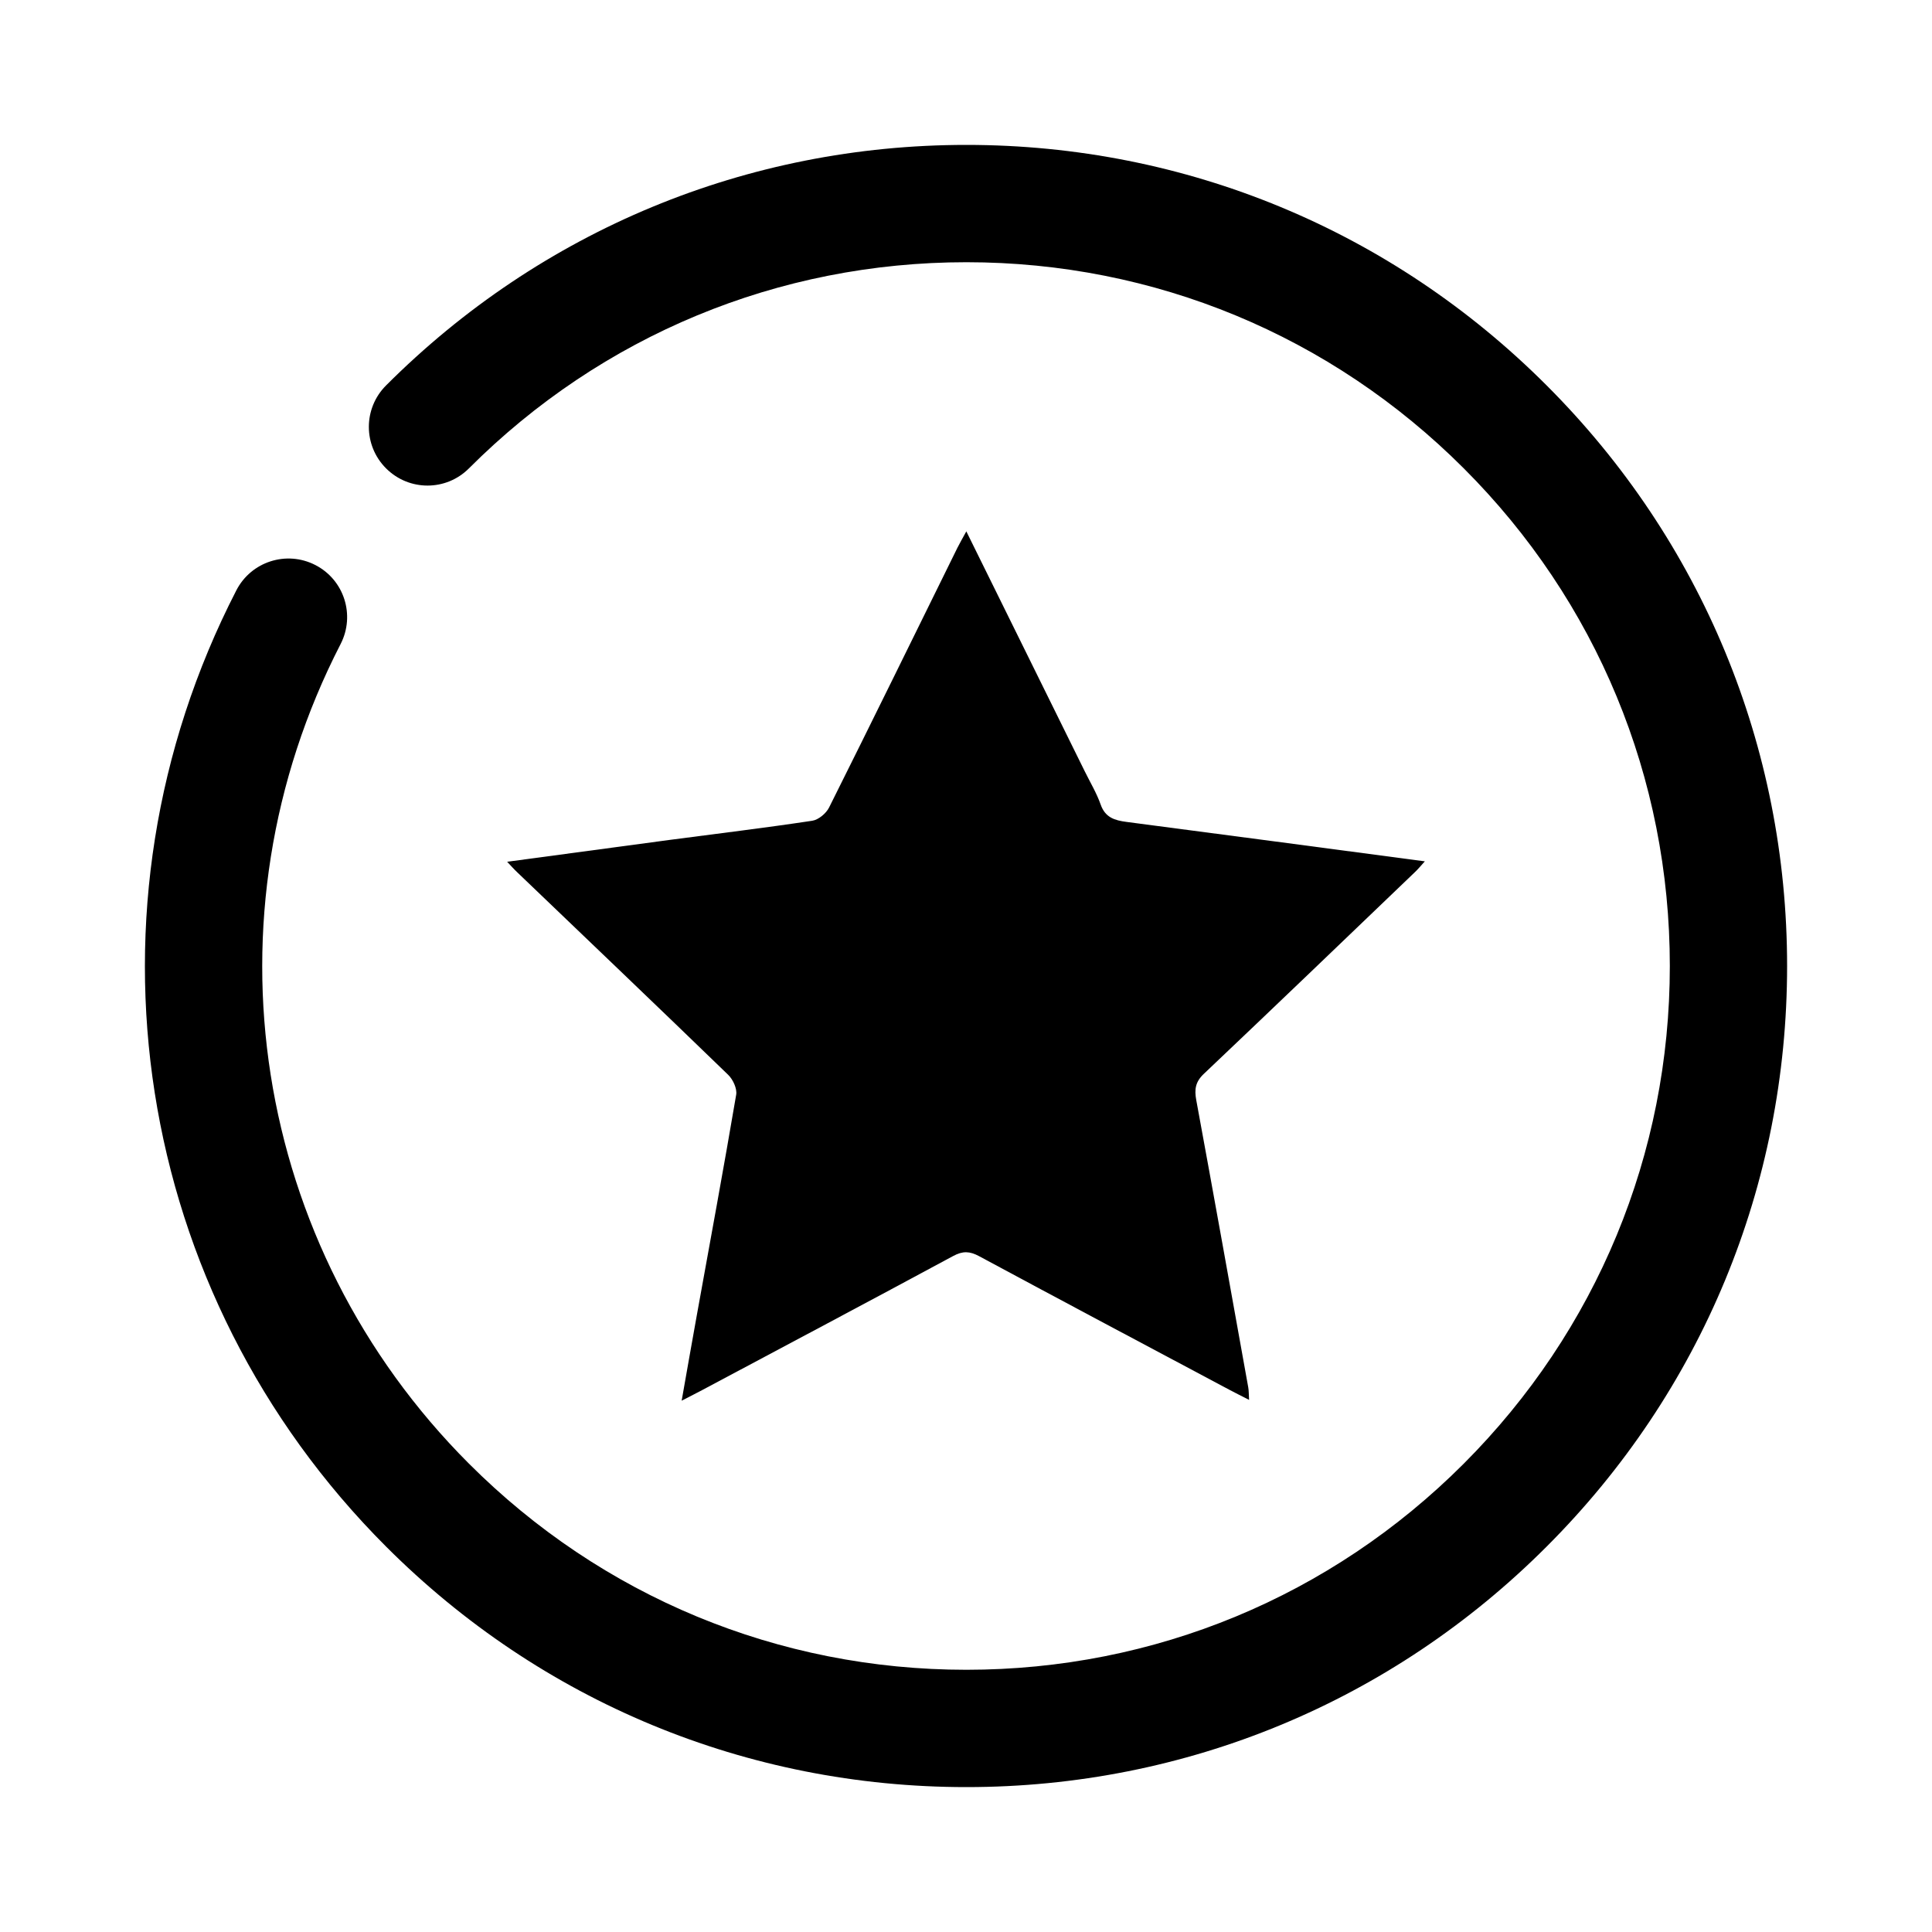
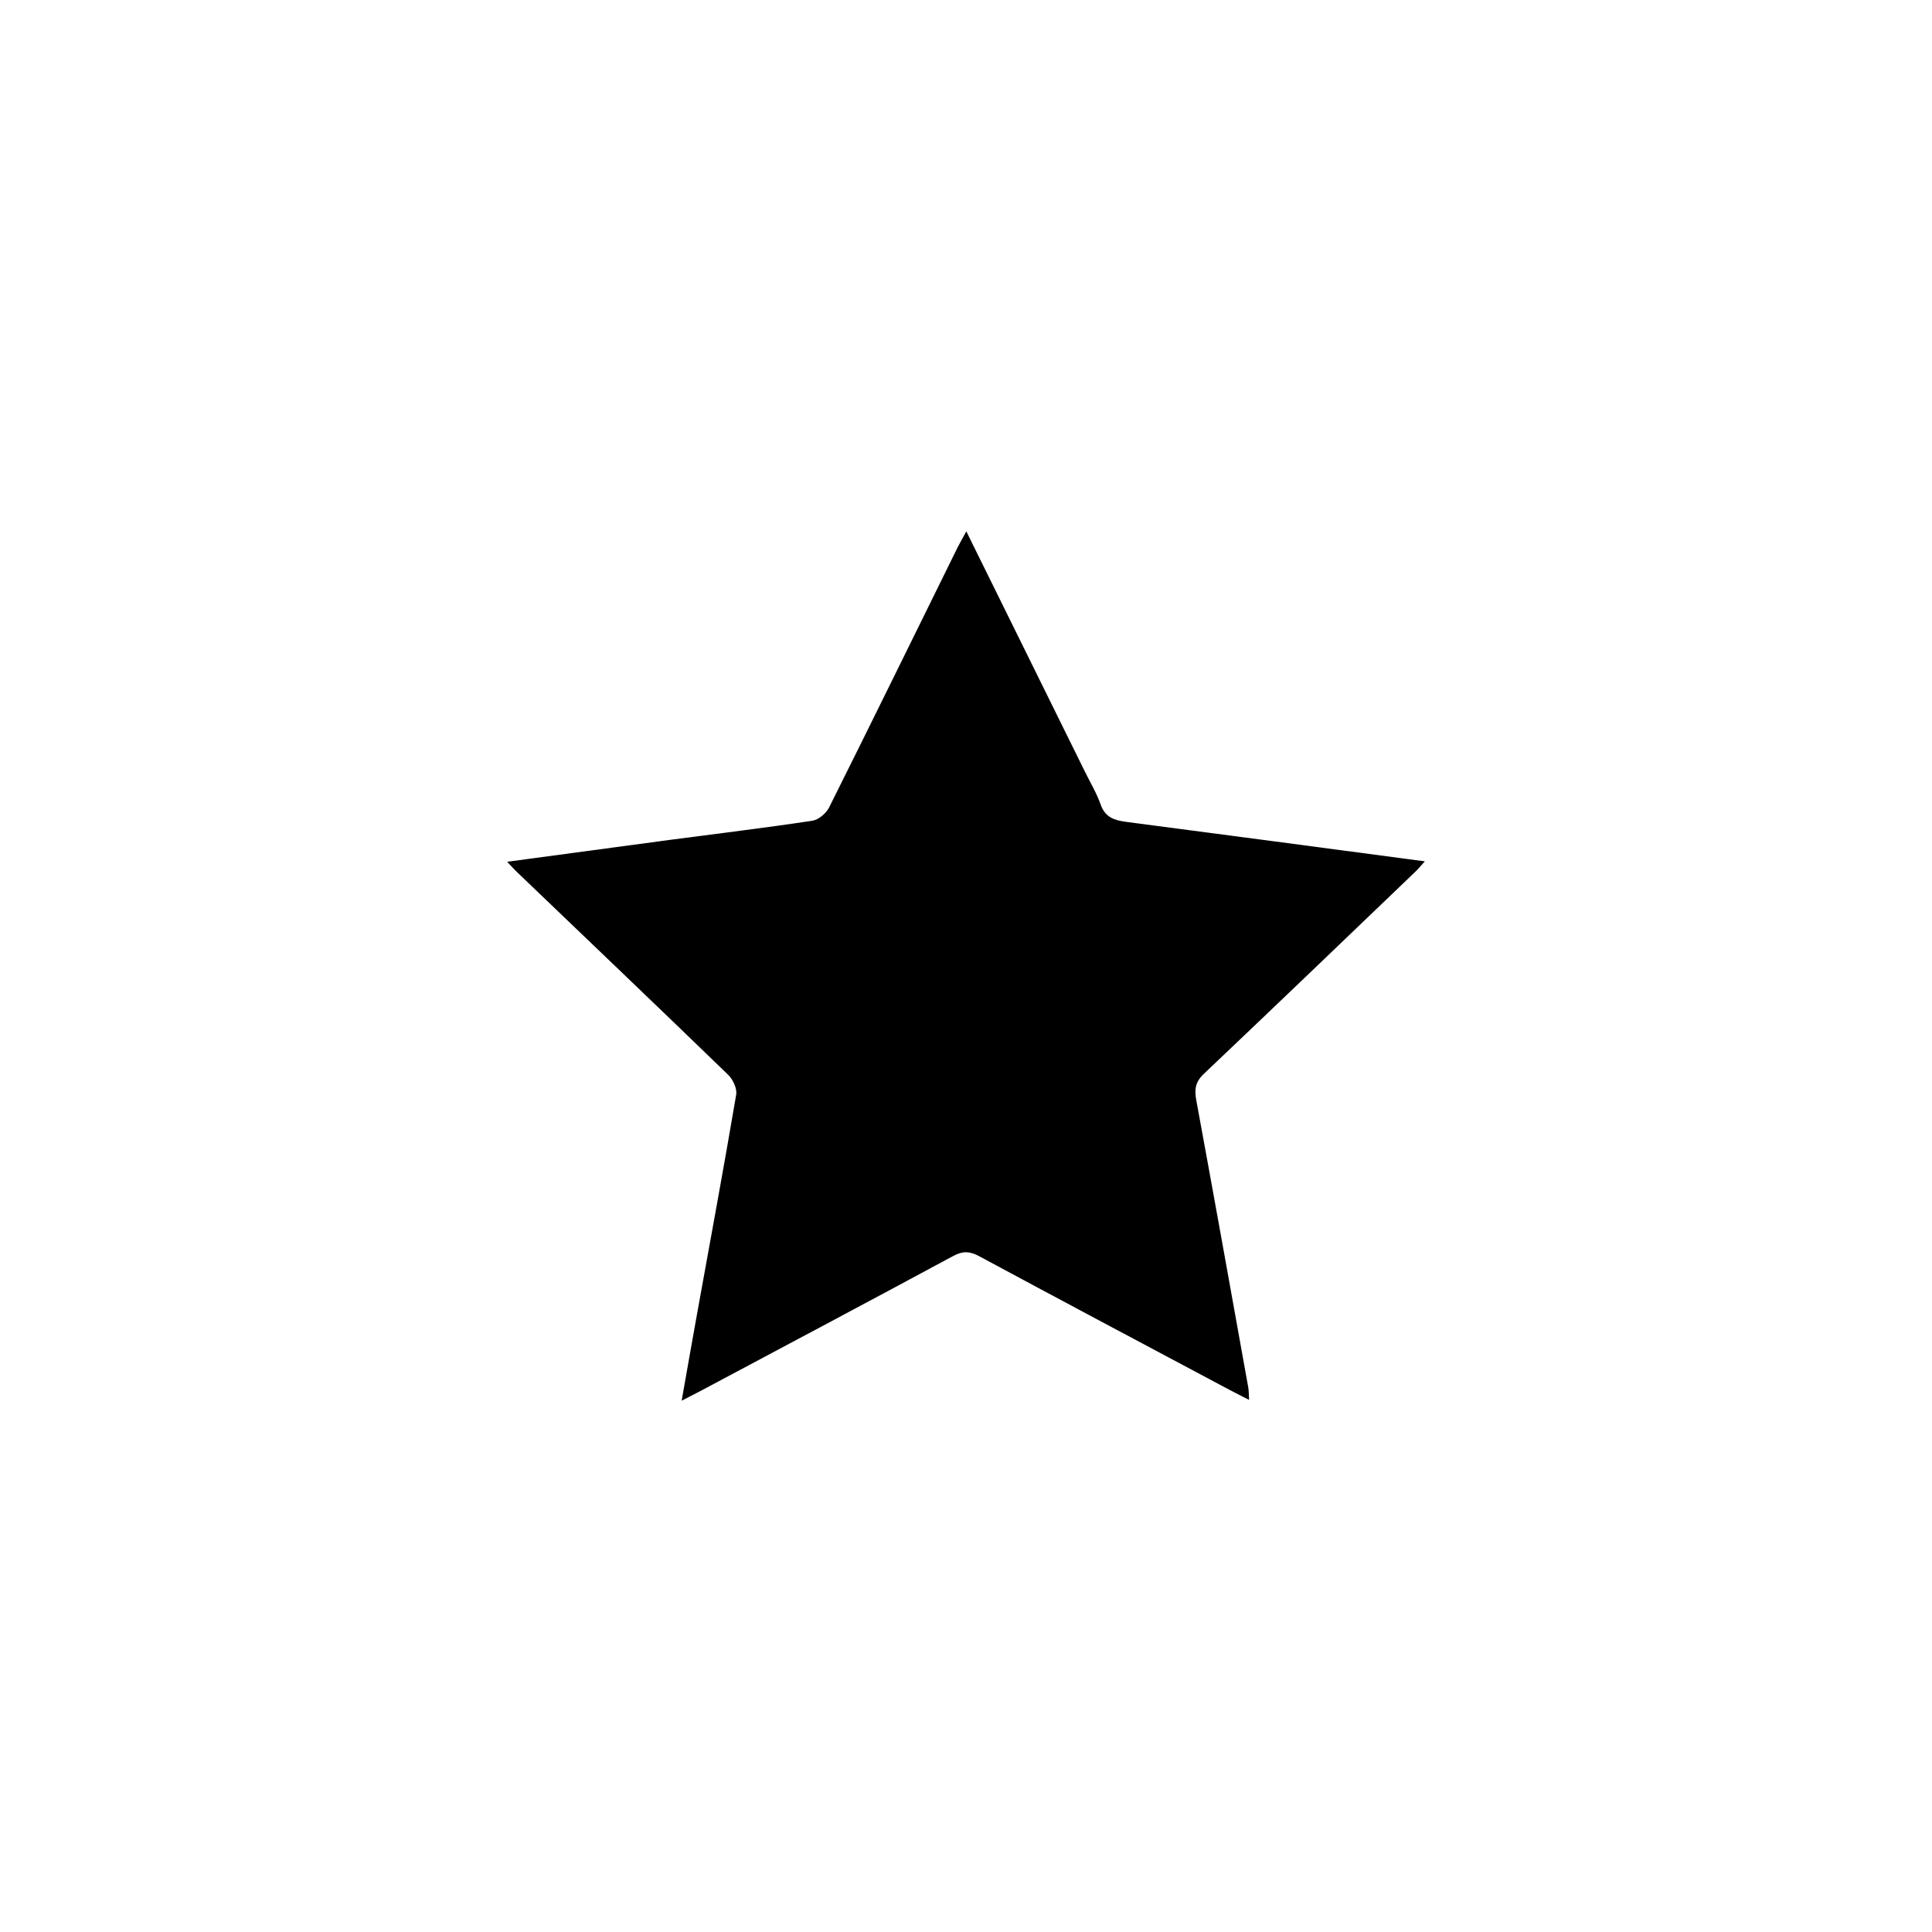
<svg xmlns="http://www.w3.org/2000/svg" width="40" height="40" viewBox="0 0 40 40" fill="none">
  <path d="M20.006 11C20.843 12.696 21.651 14.332 22.458 15.968C22.57 16.196 22.704 16.418 22.788 16.657C22.882 16.927 23.079 16.985 23.324 17.017C25.368 17.284 27.411 17.556 29.5 17.833C29.416 17.925 29.361 17.993 29.299 18.052C27.843 19.448 26.387 20.846 24.923 22.234C24.748 22.4 24.727 22.556 24.767 22.775C25.132 24.758 25.488 26.742 25.844 28.726C25.856 28.794 25.854 28.866 25.861 28.983C25.705 28.903 25.581 28.842 25.459 28.777C23.728 27.855 21.995 26.936 20.268 26.006C20.076 25.903 19.932 25.898 19.737 26.003C18.009 26.935 16.276 27.854 14.544 28.777C14.42 28.843 14.294 28.906 14.113 29C14.224 28.373 14.323 27.803 14.426 27.235C14.701 25.712 14.983 24.19 15.242 22.664C15.263 22.538 15.175 22.348 15.075 22.252C13.626 20.848 12.165 19.456 10.709 18.06C10.645 18 10.587 17.934 10.5 17.842C11.651 17.688 12.759 17.537 13.868 17.389C14.851 17.259 15.835 17.141 16.815 16.993C16.945 16.974 17.104 16.841 17.165 16.719C18.059 14.93 18.938 13.135 19.822 11.342C19.87 11.245 19.925 11.152 20.007 11.001L20.006 11Z" fill="black" />
-   <path d="M20.008 37C15.468 37 11.202 35.232 7.993 32.02C2.747 26.773 1.501 18.816 4.893 12.223C5.2 11.626 5.931 11.392 6.528 11.698C7.125 12.004 7.359 12.736 7.052 13.334C4.144 18.985 5.212 25.804 9.709 30.303C12.46 33.056 16.116 34.571 20.008 34.571C23.898 34.571 27.556 33.056 30.306 30.303C33.056 27.55 34.572 23.892 34.572 20C34.572 16.107 33.058 12.448 30.306 9.697C27.555 6.945 23.899 5.429 20.008 5.429C16.116 5.429 12.46 6.945 9.709 9.697C9.235 10.172 8.468 10.172 7.993 9.697C7.518 9.222 7.518 8.455 7.993 7.98C11.202 4.769 15.468 3 20.008 3C24.547 3 28.814 4.769 32.022 7.98C35.233 11.19 37 15.459 37 20C37 24.54 35.233 28.81 32.022 32.02C28.814 35.232 24.547 37 20.008 37Z" fill="black" />
</svg>